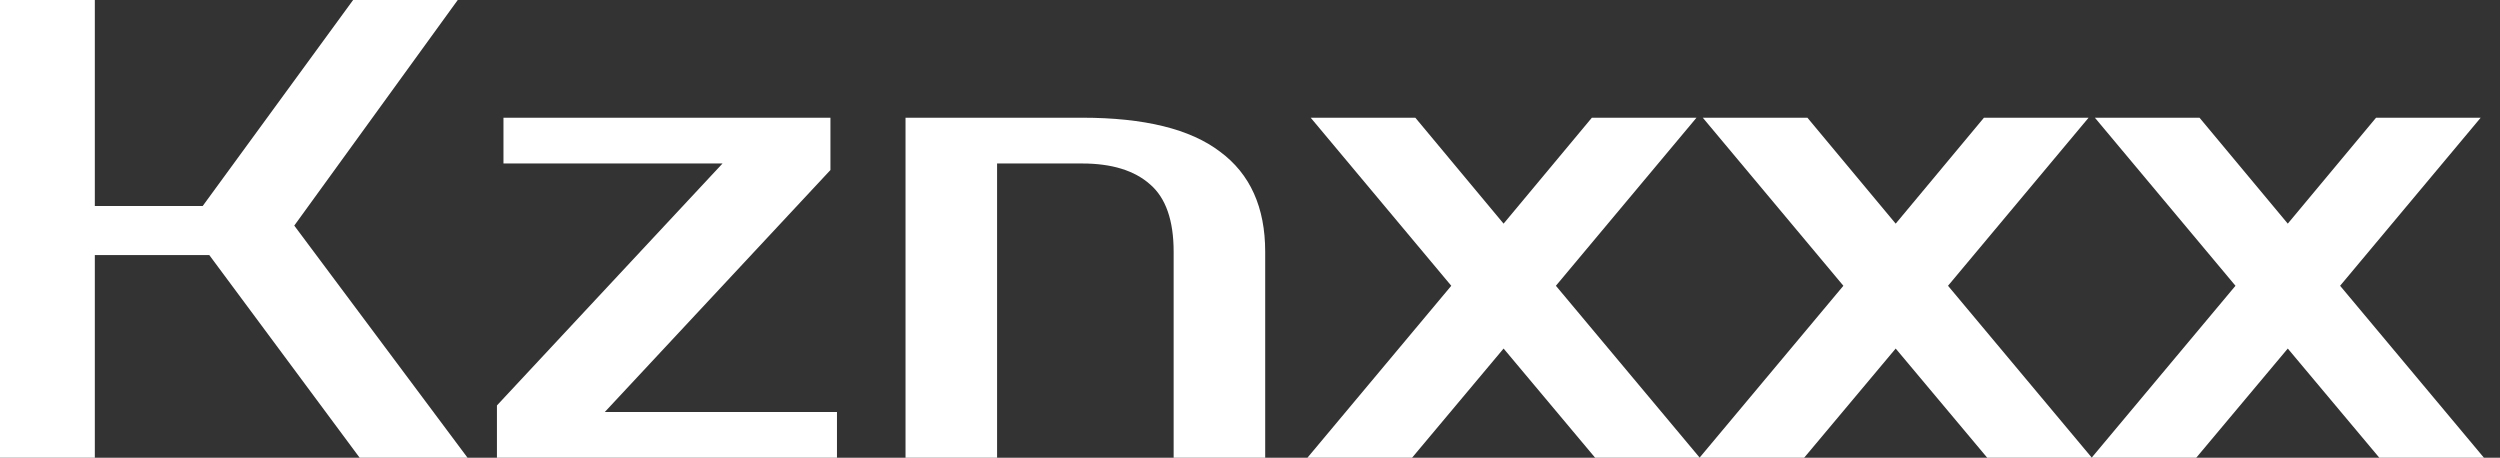
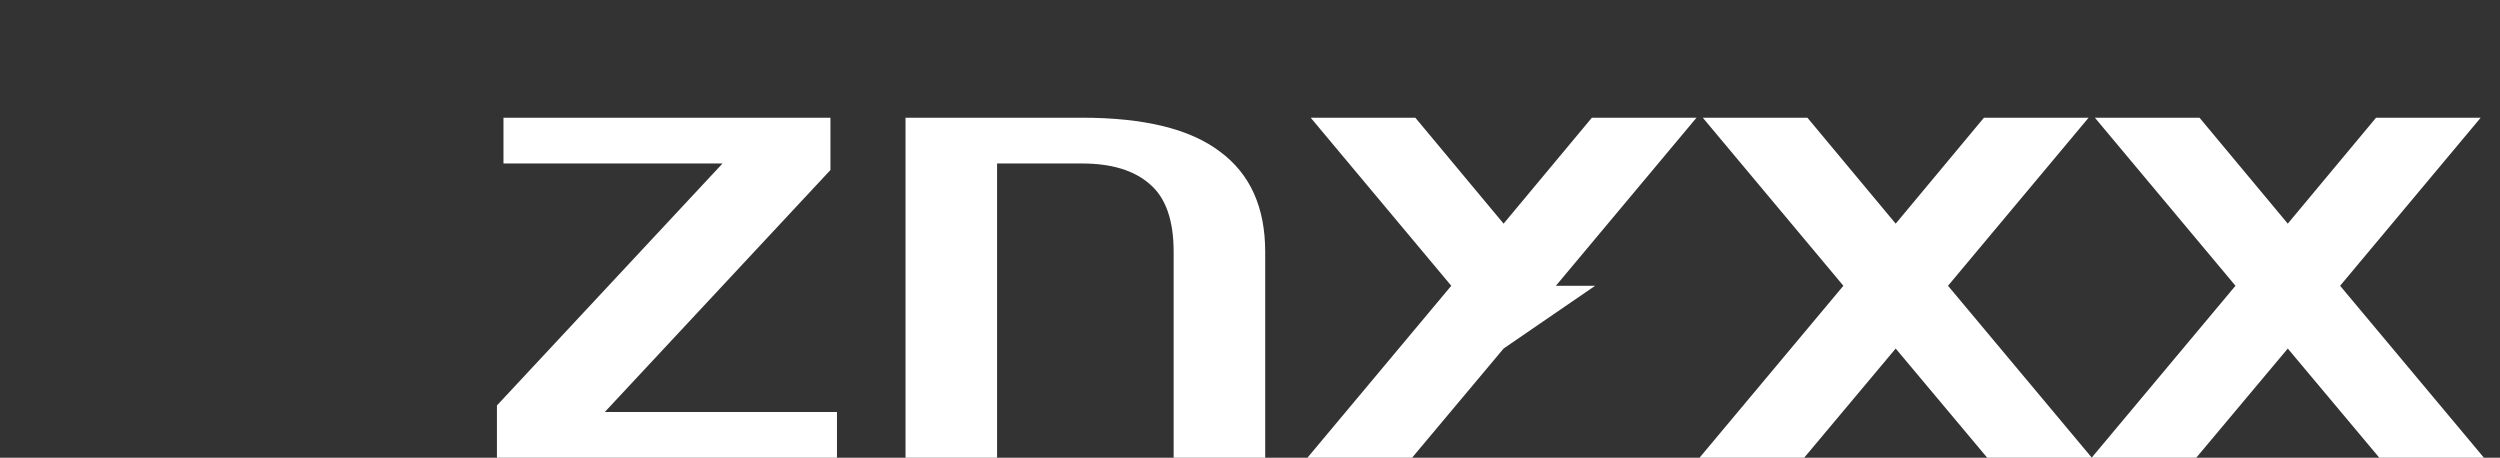
<svg xmlns="http://www.w3.org/2000/svg" width="142" height="26" viewBox="0 0 142 26" fill="none">
  <rect x="0" y="0" width="142" height="26" fill="#333333" stroke="none" />
  <g clip-path="url(#clip0_3059_26991)">
    <path d="M132.918 16.232L141.089 26H135.146L129.946 19.797L124.746 26H118.803L126.975 16.232L118.989 6.686H124.932L129.946 12.703L134.961 6.686H140.903L132.918 16.232Z" fill="white" />
    <path d="M110.647 16.232L118.818 26H112.875L107.675 19.797L102.475 26H96.532L104.704 16.232L96.718 6.686H102.661L107.675 12.703L112.689 6.686H118.632L110.647 16.232Z" fill="white" />
-     <path d="M88.375 16.232L96.547 26H90.604L85.404 19.797L80.204 26H74.261L82.432 16.232L74.447 6.686H80.39L85.404 12.703L90.418 6.686H96.361L88.375 16.232Z" fill="white" />
+     <path d="M88.375 16.232H90.604L85.404 19.797L80.204 26H74.261L82.432 16.232L74.447 6.686H80.39L85.404 12.703L90.418 6.686H96.361L88.375 16.232Z" fill="white" />
    <path d="M71.863 26H66.663V14.3C66.663 12.517 66.217 11.242 65.326 10.474C64.434 9.682 63.147 9.286 61.463 9.286H56.634V26H51.434V6.686H61.463C65.004 6.686 67.616 7.33 69.3 8.617C71.008 9.88 71.863 11.774 71.863 14.3V26Z" fill="white" />
    <path d="M47.54 23.4V26H28.226V23.029L41.04 9.286H28.597V6.686H47.169V9.657L34.354 23.4H47.54Z" fill="white" />
-     <path d="M16.714 12.814L26.557 26H20.429L11.886 14.486H5.386V26H0V0H5.386V11.7H11.514L20.057 0H26L16.714 12.814Z" fill="white" />
  </g>
  <defs>
    <clipPath id="clip0_3059_26991">
      <rect width="142" height="26" fill="white" />
    </clipPath>
  </defs>
</svg>